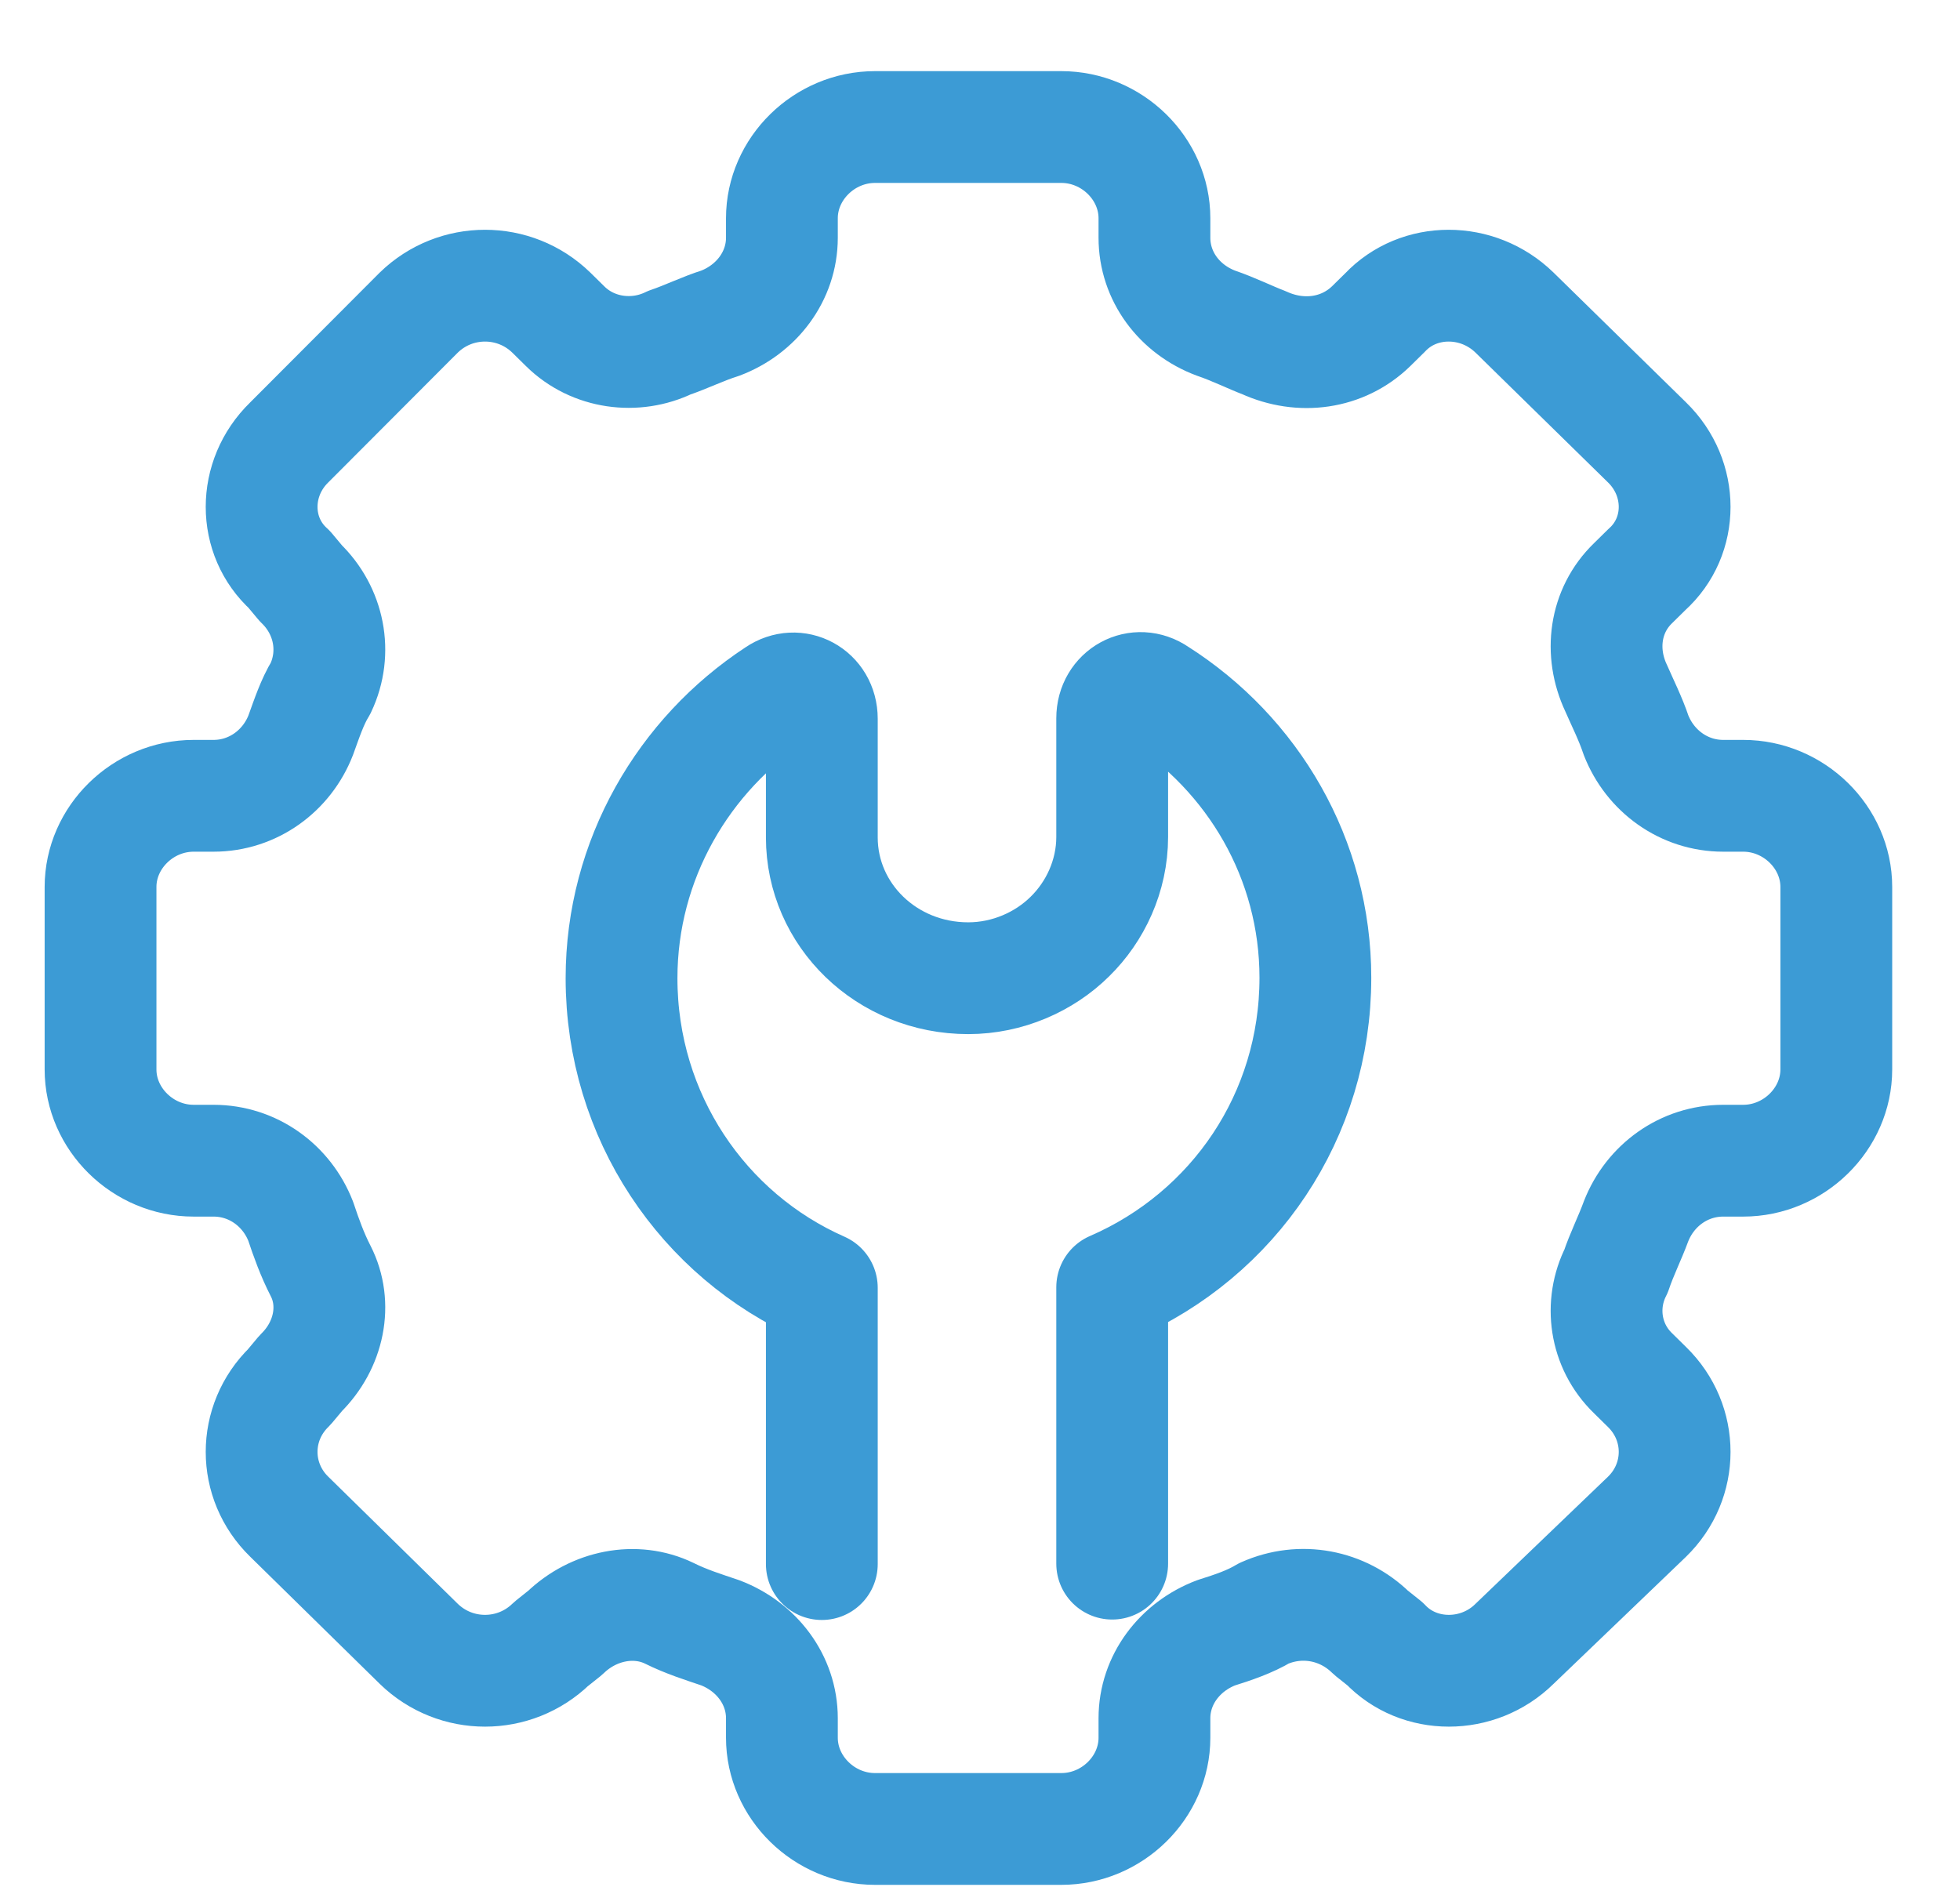
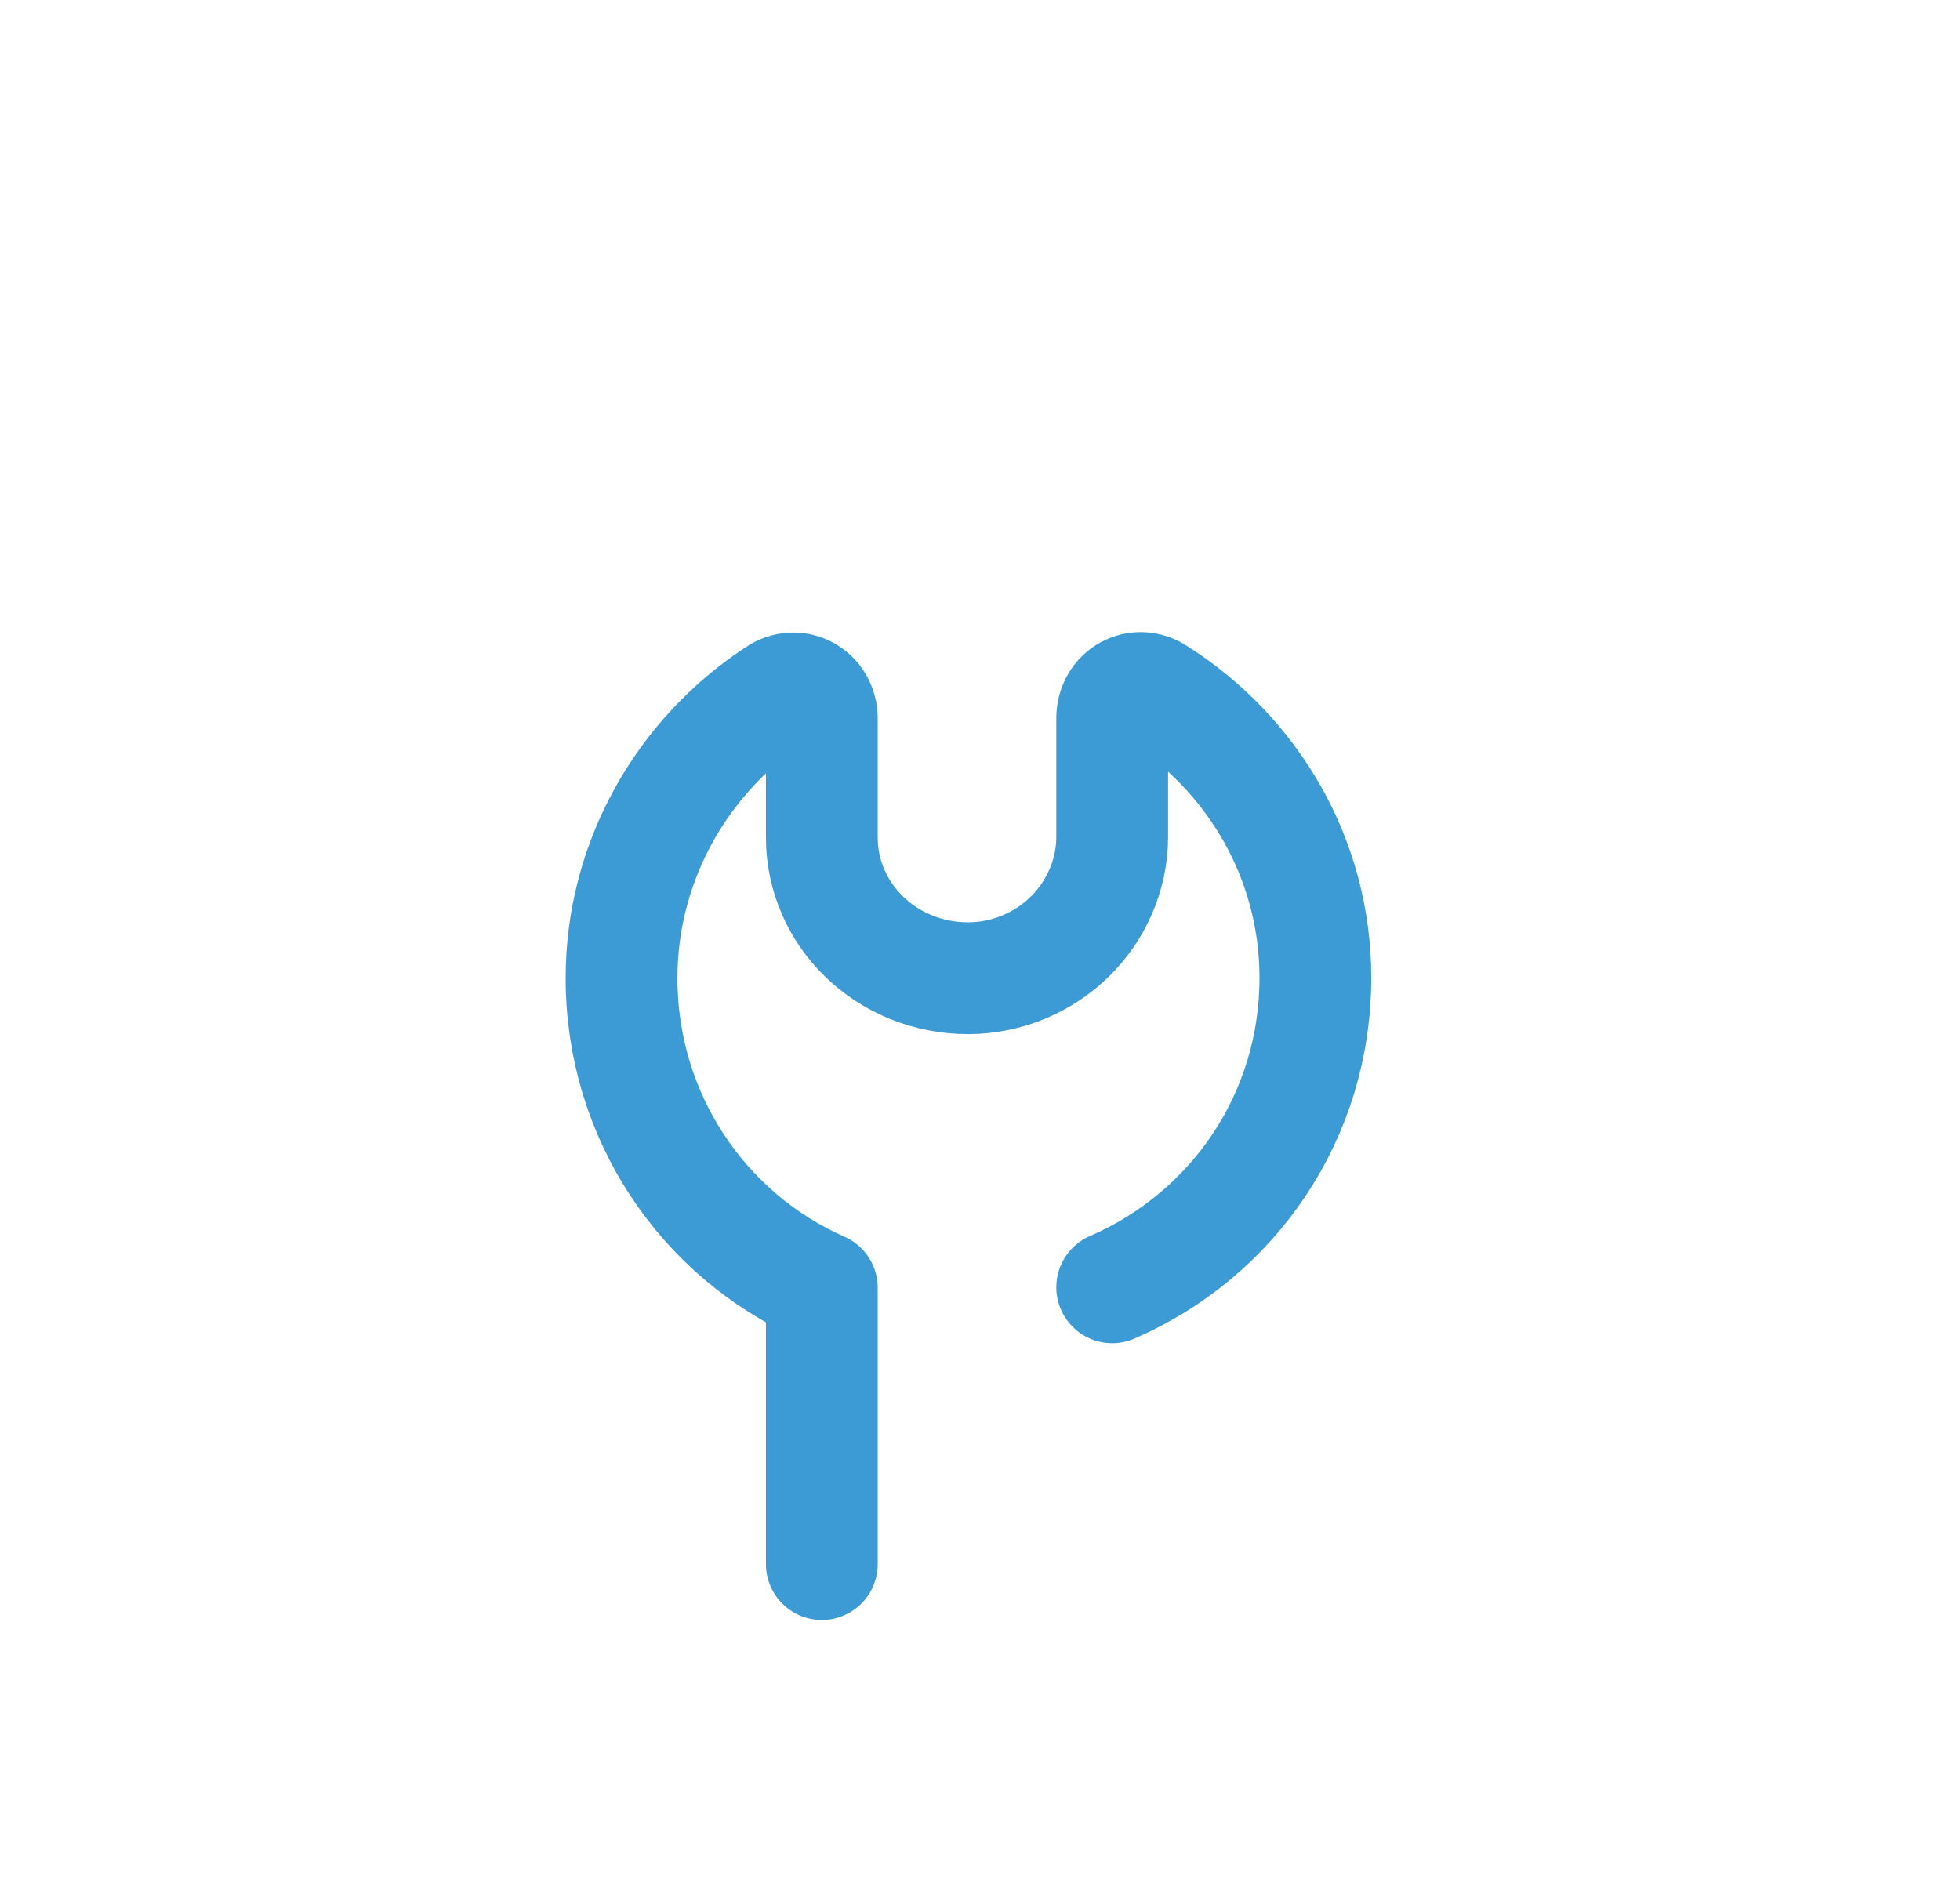
<svg xmlns="http://www.w3.org/2000/svg" width="27" height="26" viewBox="0 0 27 26" fill="none">
-   <path d="M11.321 21.547V17.741C9.688 17.021 8.562 15.379 8.562 13.476C8.562 11.841 9.42 10.395 10.696 9.559C10.971 9.37 11.321 9.559 11.321 9.901V11.536C11.321 12.604 12.213 13.476 13.338 13.476C13.88 13.476 14.387 13.25 14.738 12.902C15.087 12.561 15.321 12.067 15.321 11.53V9.895C15.321 9.553 15.671 9.364 15.945 9.553C17.262 10.389 18.12 11.835 18.12 13.47C18.12 15.373 16.995 17.008 15.321 17.734V21.541" stroke="#3C9BD5" stroke-width="1.54" stroke-linecap="round" stroke-linejoin="round" />
-   <path d="M25.296 14.733V12.219C25.296 11.536 24.712 10.963 24.013 10.963H23.738C23.196 10.963 22.73 10.621 22.537 10.127C22.462 9.901 22.345 9.669 22.263 9.48C22.03 8.986 22.105 8.412 22.496 8.034L22.688 7.845C23.196 7.387 23.196 6.588 22.688 6.094L20.863 4.306C20.356 3.812 19.546 3.812 19.079 4.306L18.887 4.495C18.496 4.874 17.92 4.953 17.412 4.721C17.22 4.648 16.987 4.532 16.754 4.453C16.246 4.264 15.903 3.806 15.903 3.275V3.007C15.903 2.324 15.32 1.75 14.62 1.75H12.054C11.354 1.75 10.771 2.324 10.771 3.007V3.275C10.771 3.806 10.421 4.264 9.92 4.453C9.687 4.526 9.453 4.642 9.22 4.721C8.754 4.947 8.17 4.874 7.786 4.495L7.594 4.306C7.086 3.812 6.277 3.812 5.769 4.306L3.985 6.094C3.477 6.588 3.477 7.387 3.985 7.845L4.143 8.034C4.534 8.412 4.651 8.986 4.417 9.48C4.301 9.669 4.225 9.901 4.143 10.127C3.951 10.621 3.484 10.963 2.942 10.963H2.668C1.968 10.963 1.385 11.536 1.385 12.219V14.733C1.385 15.416 1.968 15.99 2.668 15.99H2.942C3.484 15.99 3.951 16.331 4.143 16.826C4.218 17.051 4.301 17.283 4.417 17.509C4.651 17.966 4.534 18.534 4.143 18.918L3.985 19.107C3.477 19.602 3.477 20.401 3.985 20.895L5.769 22.646C6.277 23.14 7.086 23.14 7.594 22.646L7.786 22.493C8.177 22.115 8.754 21.999 9.22 22.225C9.453 22.341 9.687 22.414 9.92 22.493C10.421 22.683 10.771 23.14 10.771 23.671V23.939C10.771 24.623 11.354 25.196 12.054 25.196H14.62C15.32 25.196 15.903 24.623 15.903 23.939V23.671C15.903 23.14 16.253 22.683 16.754 22.493C16.987 22.42 17.22 22.341 17.412 22.225C17.92 21.999 18.496 22.109 18.887 22.493L19.079 22.646C19.546 23.14 20.363 23.14 20.863 22.646L22.688 20.895C23.196 20.401 23.196 19.602 22.688 19.107L22.496 18.918C22.105 18.54 22.03 17.966 22.263 17.509C22.338 17.283 22.455 17.051 22.537 16.826C22.73 16.331 23.196 15.99 23.738 15.99H24.013C24.712 15.99 25.296 15.416 25.296 14.733Z" stroke="#3C9BD5" stroke-width="1.54" stroke-linecap="round" stroke-linejoin="round" />
+   <path d="M11.321 21.547V17.741C9.688 17.021 8.562 15.379 8.562 13.476C8.562 11.841 9.42 10.395 10.696 9.559C10.971 9.37 11.321 9.559 11.321 9.901V11.536C11.321 12.604 12.213 13.476 13.338 13.476C13.88 13.476 14.387 13.25 14.738 12.902C15.087 12.561 15.321 12.067 15.321 11.53V9.895C15.321 9.553 15.671 9.364 15.945 9.553C17.262 10.389 18.12 11.835 18.12 13.47C18.12 15.373 16.995 17.008 15.321 17.734" stroke="#3C9BD5" stroke-width="1.54" stroke-linecap="round" stroke-linejoin="round" />
</svg>